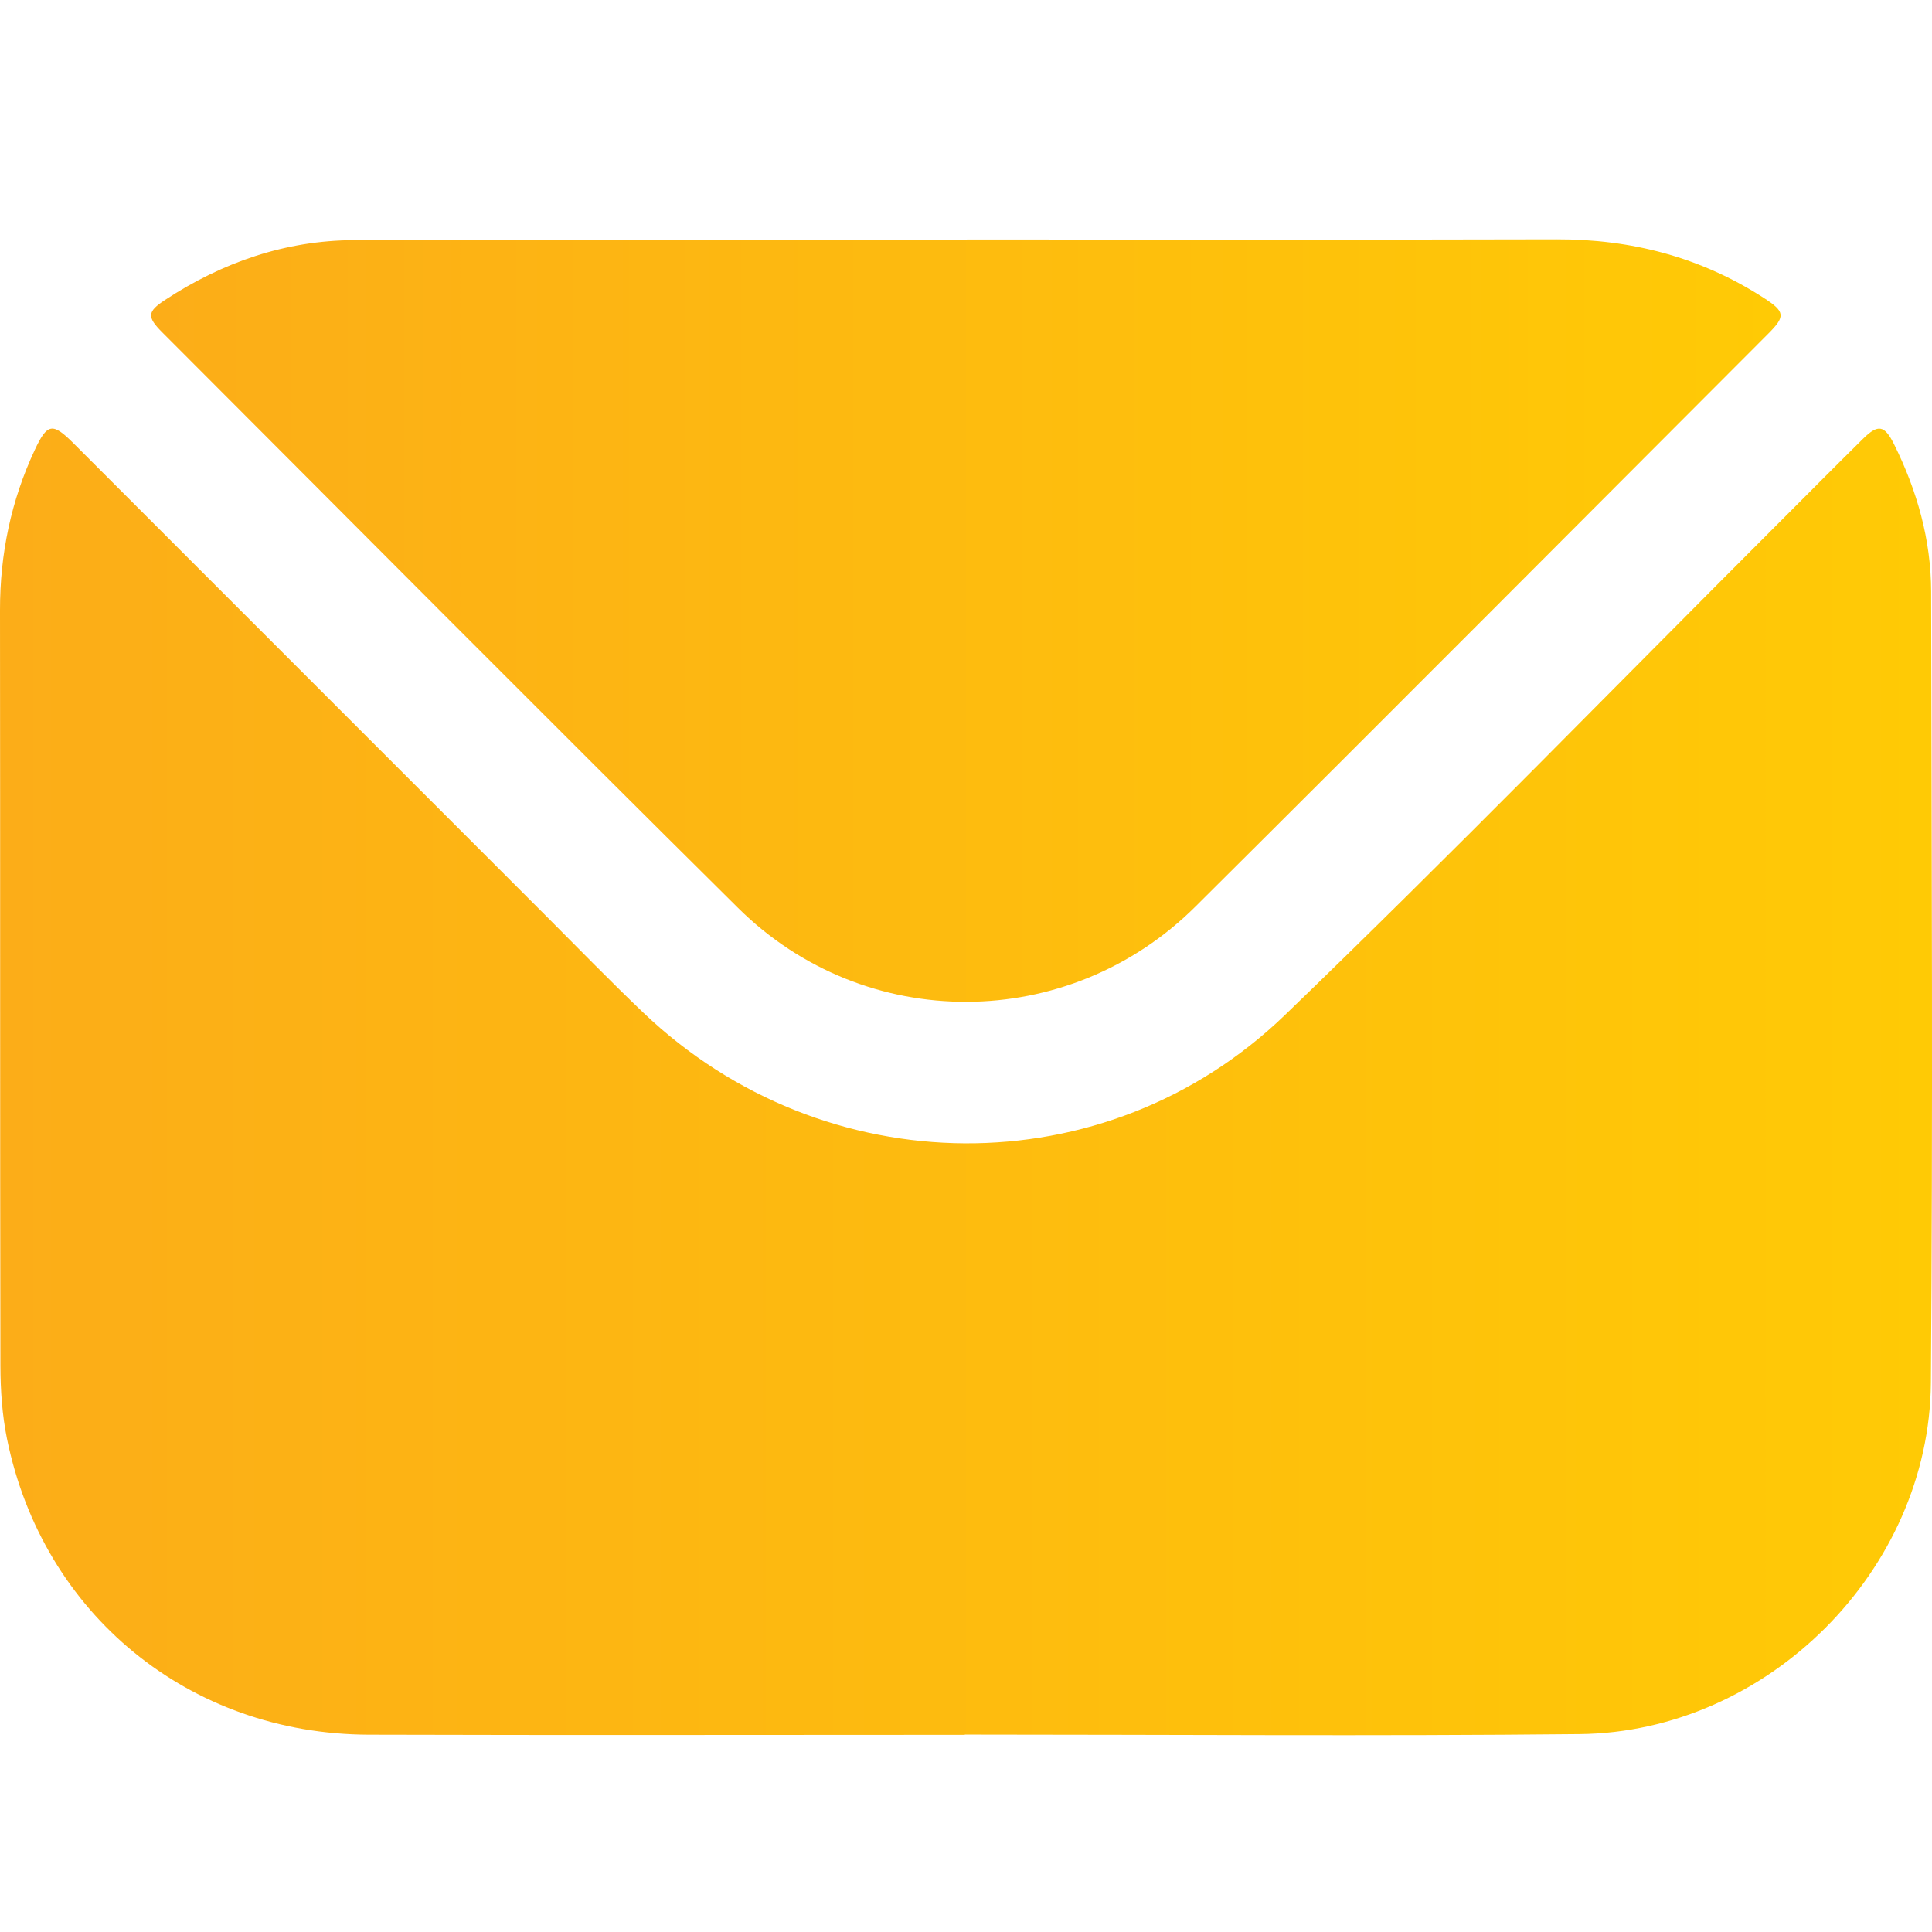
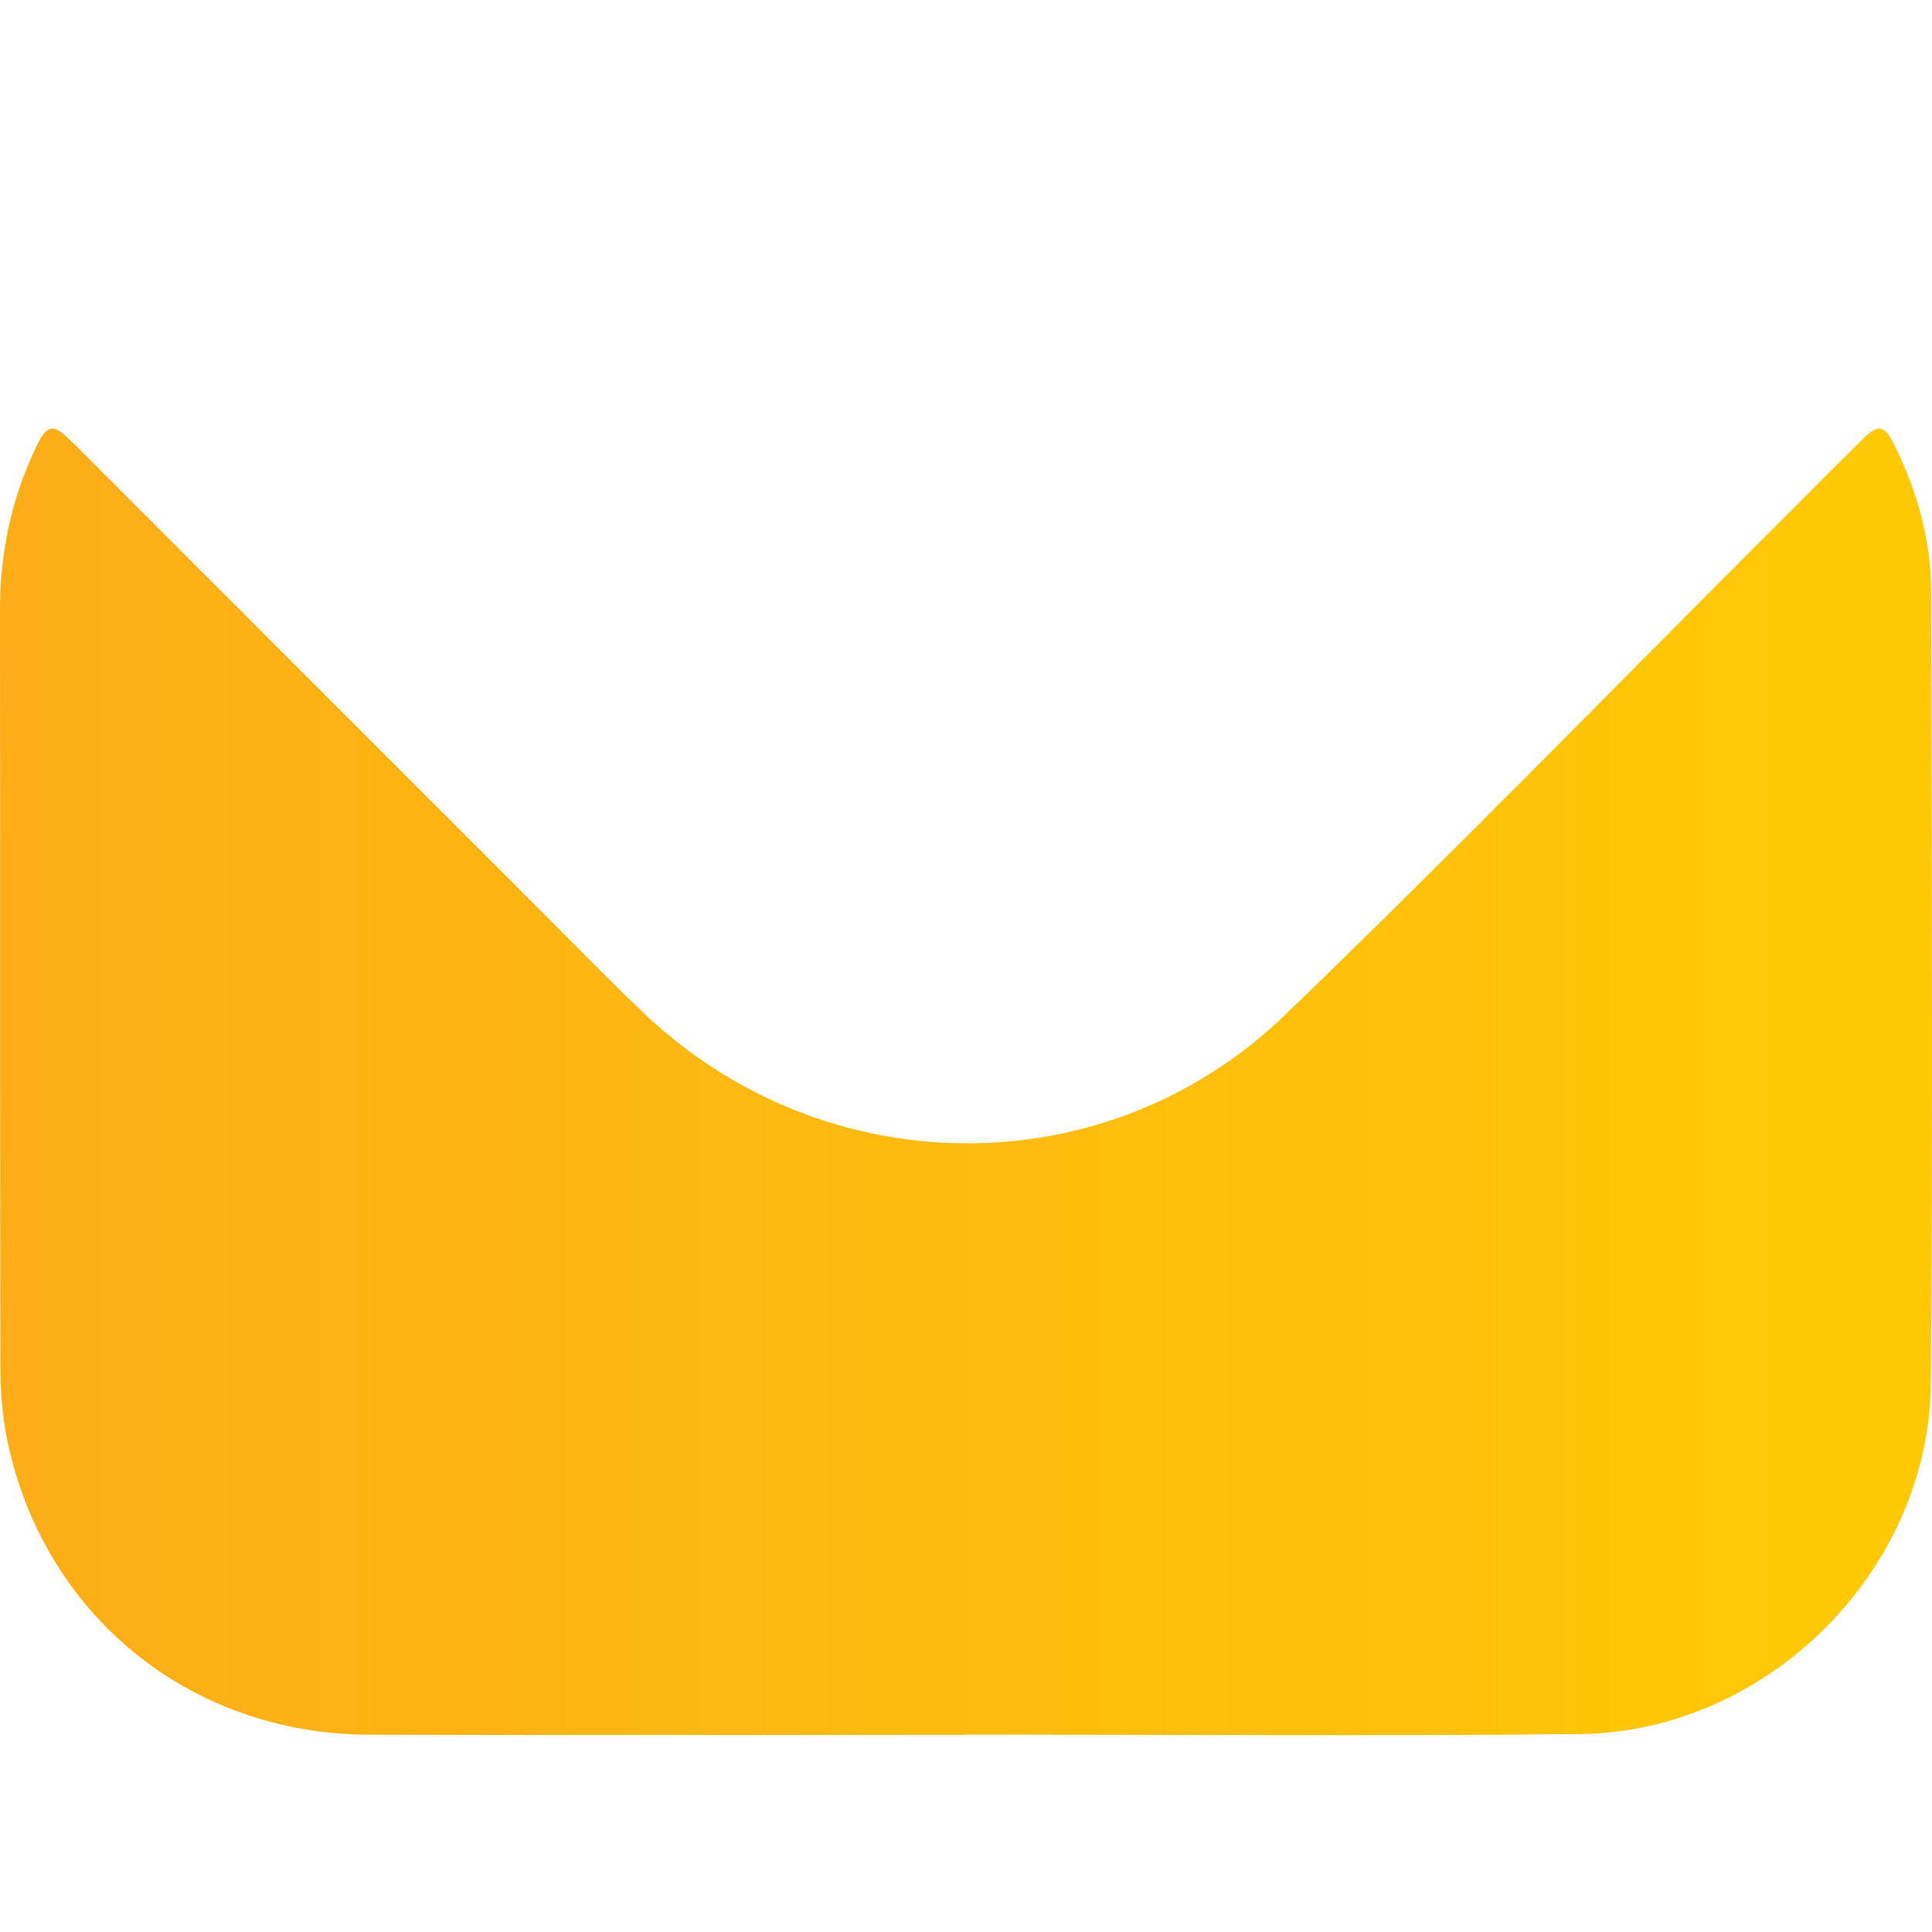
<svg xmlns="http://www.w3.org/2000/svg" version="1.1" id="Layer_1" x="0px" y="0px" viewBox="0 0 1080 1080" style="enable-background:new 0 0 1080 1080;" xml:space="preserve">
  <style type="text/css">
	.st0{fill:url(#SVGID_1_);}
	.st1{fill:url(#SVGID_00000028309095038587334370000001531517681232511109_);}
</style>
  <linearGradient id="SVGID_1_" gradientUnits="userSpaceOnUse" x1="9.094947e-13" y1="604.78" x2="1080" y2="604.78">
    <stop offset="0" style="stop-color:#FCAD18" />
    <stop offset="1" style="stop-color:#FFCA05" />
  </linearGradient>
  <path class="st0" d="M539.32,969.78c-111.05,0-222.11,0.26-333.16-0.08c-100.4-0.3-182.27-67.31-202.25-165.42  c-2.71-13.3-3.65-27.16-3.68-40.76c-0.26-140.8-0.06-281.6-0.23-422.4c-0.04-31.42,6.17-61.3,19.48-89.7  c6.94-14.81,9.91-15.31,21.49-3.73c87.94,87.93,175.85,175.89,263.79,263.83c18.25,18.25,36.22,36.79,54.9,54.59  c100.97,96.22,258.22,98.07,358.62,1.3c93.19-89.81,183.5-182.61,275.07-274.1c16.05-16.03,31.99-32.16,48.15-48.08  c8.39-8.27,11.98-7.59,17.31,3.14c12.86,25.91,20.65,53.34,20.71,82.28c0.3,147.45,0.99,294.9-0.14,442.34  c-0.81,104.92-91.34,195.28-196.34,196.38c-114.56,1.19-229.14,0.27-343.72,0.27C539.32,969.68,539.32,969.73,539.32,969.78z" />
  <linearGradient id="SVGID_00000028315584927984139770000016435722975615727745_" gradientUnits="userSpaceOnUse" x1="84.478" y1="346.905" x2="995.379" y2="346.905">
    <stop offset="0" style="stop-color:#FCAD18" />
    <stop offset="1" style="stop-color:#FFCA05" />
  </linearGradient>
-   <path style="fill:url(#SVGID_00000028315584927984139770000016435722975615727745_);" d="M540.52,133.89  c109.87,0,219.74,0.19,329.62-0.1c41.76-0.11,80.35,9.93,115.54,32.56c12.24,7.87,12.6,10.36,2.74,20.23  C881.74,293.37,775.28,400.38,668.24,506.8c-70.99,70.58-184.65,71.1-255.67,0.73C304.79,400.73,197.88,293.07,90.64,185.74  c-8.6-8.61-8.32-11.54,1.6-18.05c32.1-21.08,67.35-33.29,105.77-33.45c114.17-0.49,228.34-0.18,342.52-0.18  C540.52,134.01,540.52,133.95,540.52,133.89z" />
</svg>